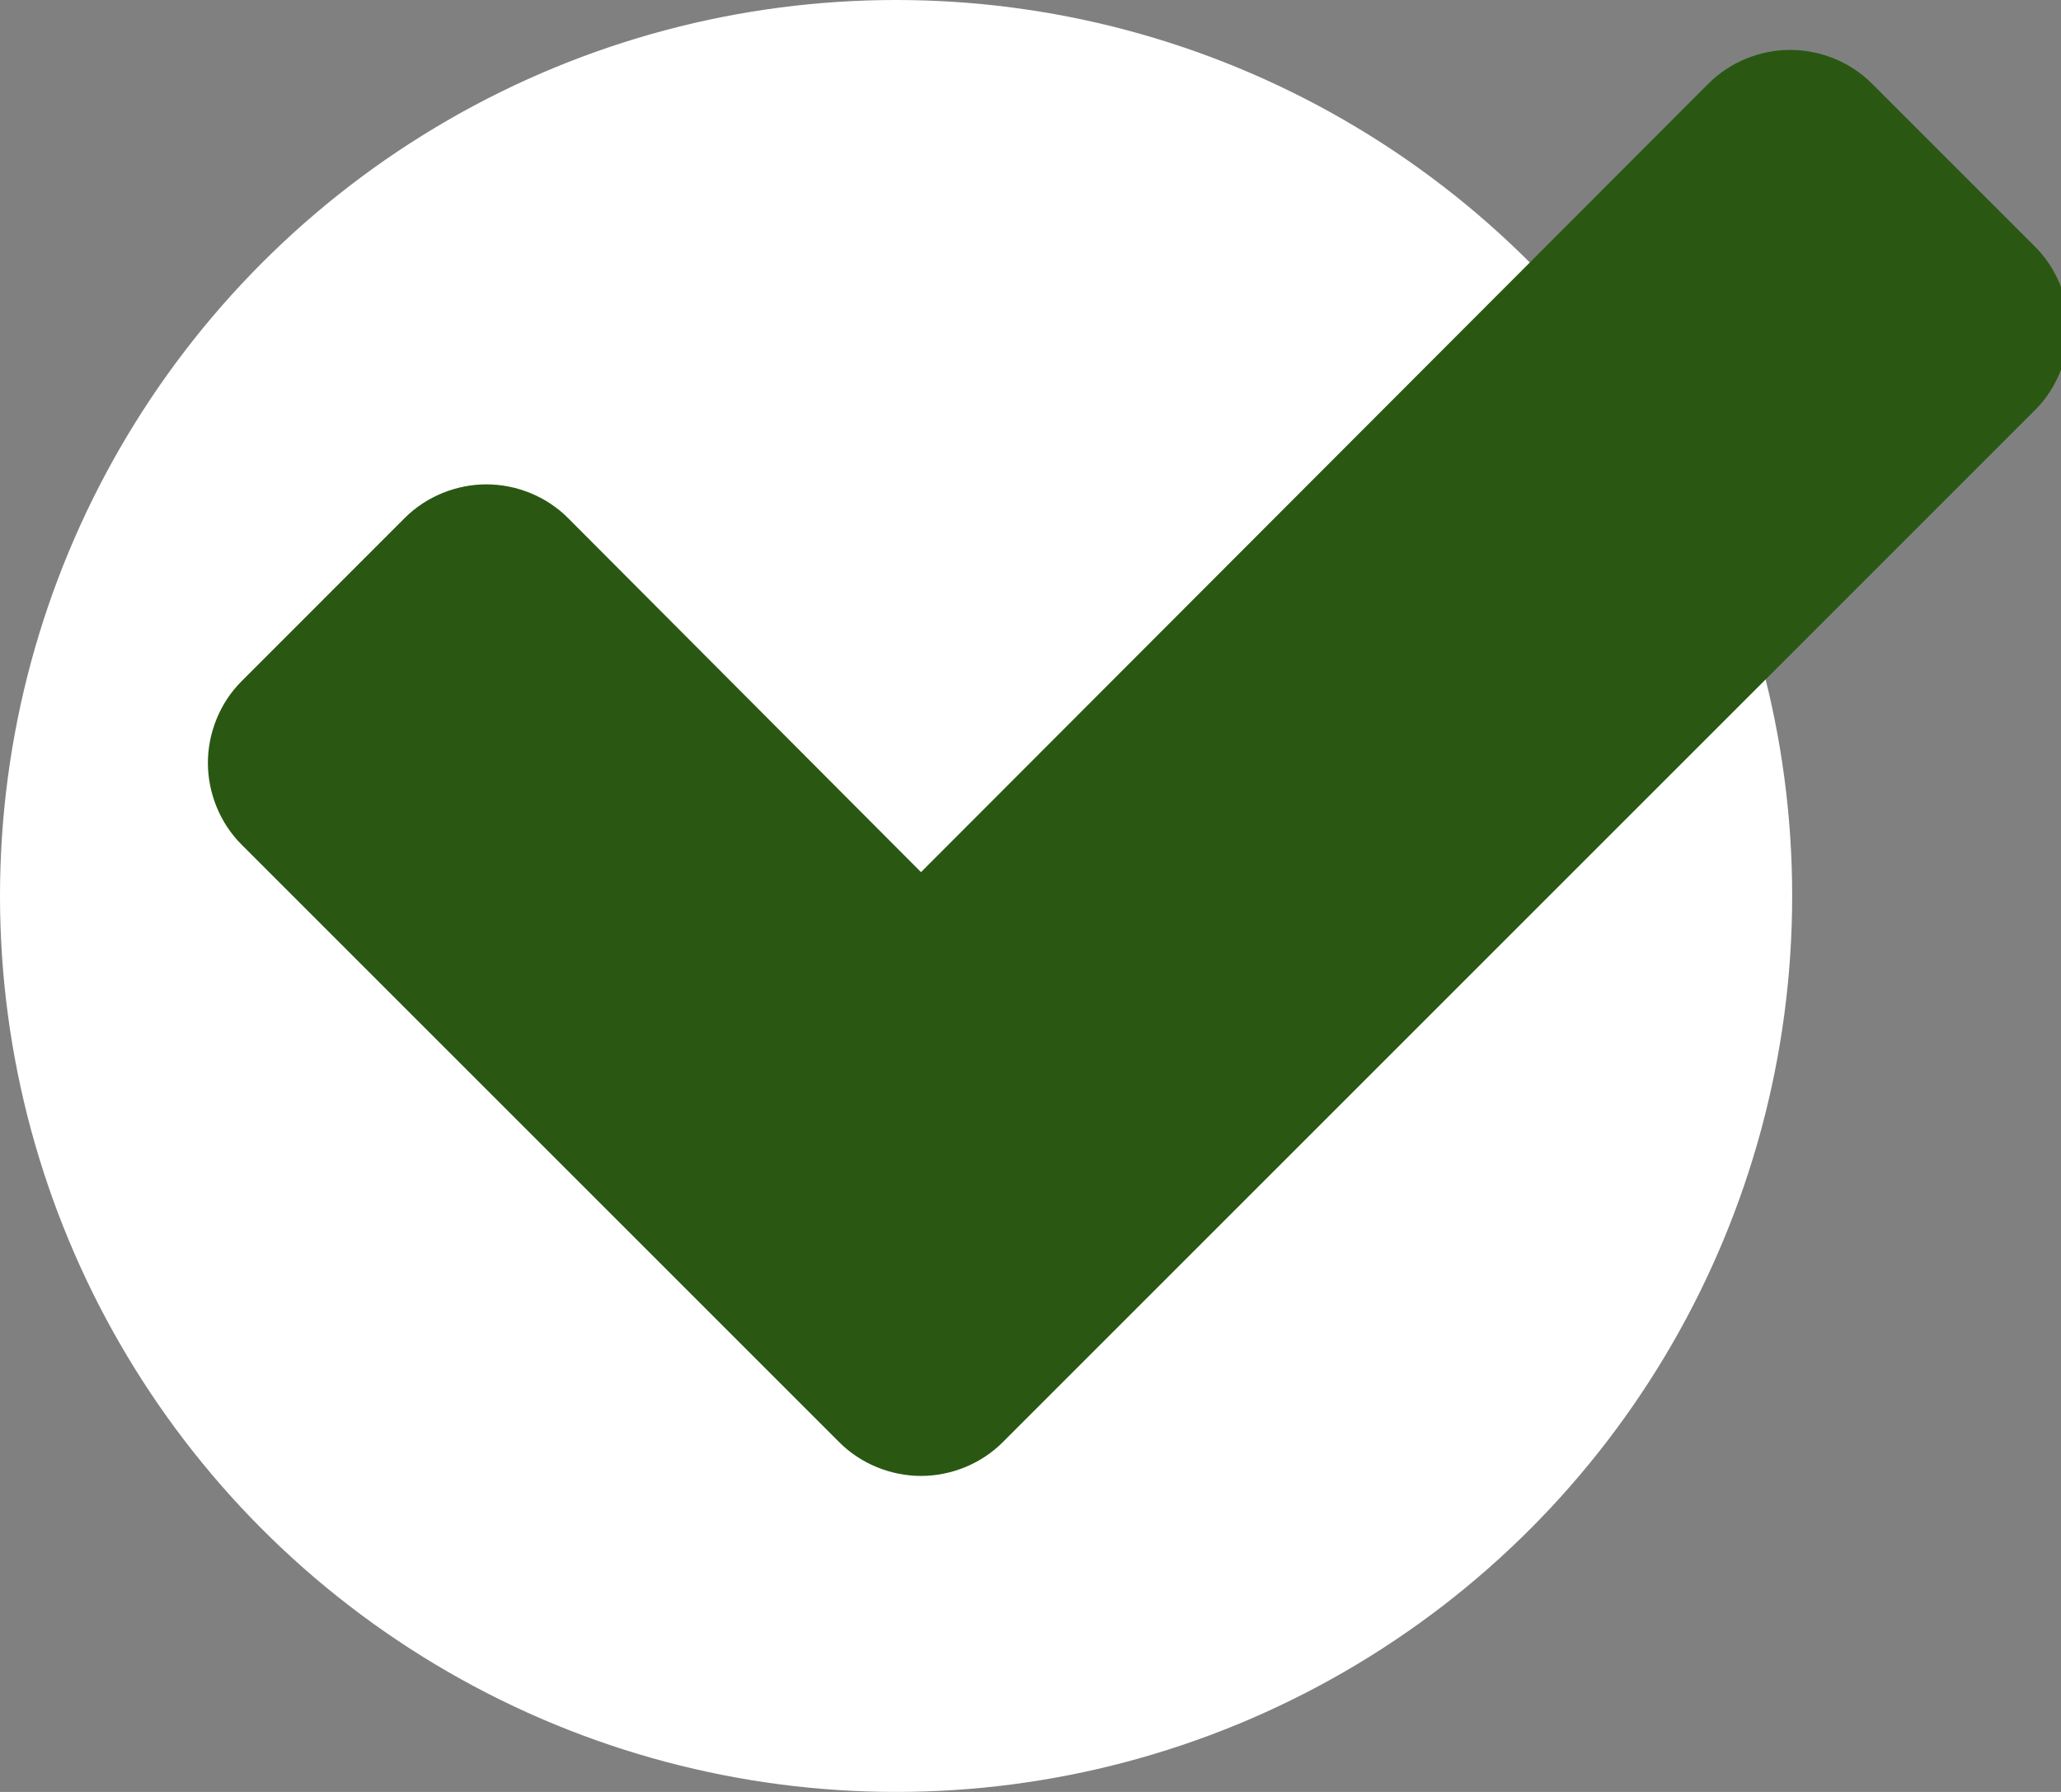
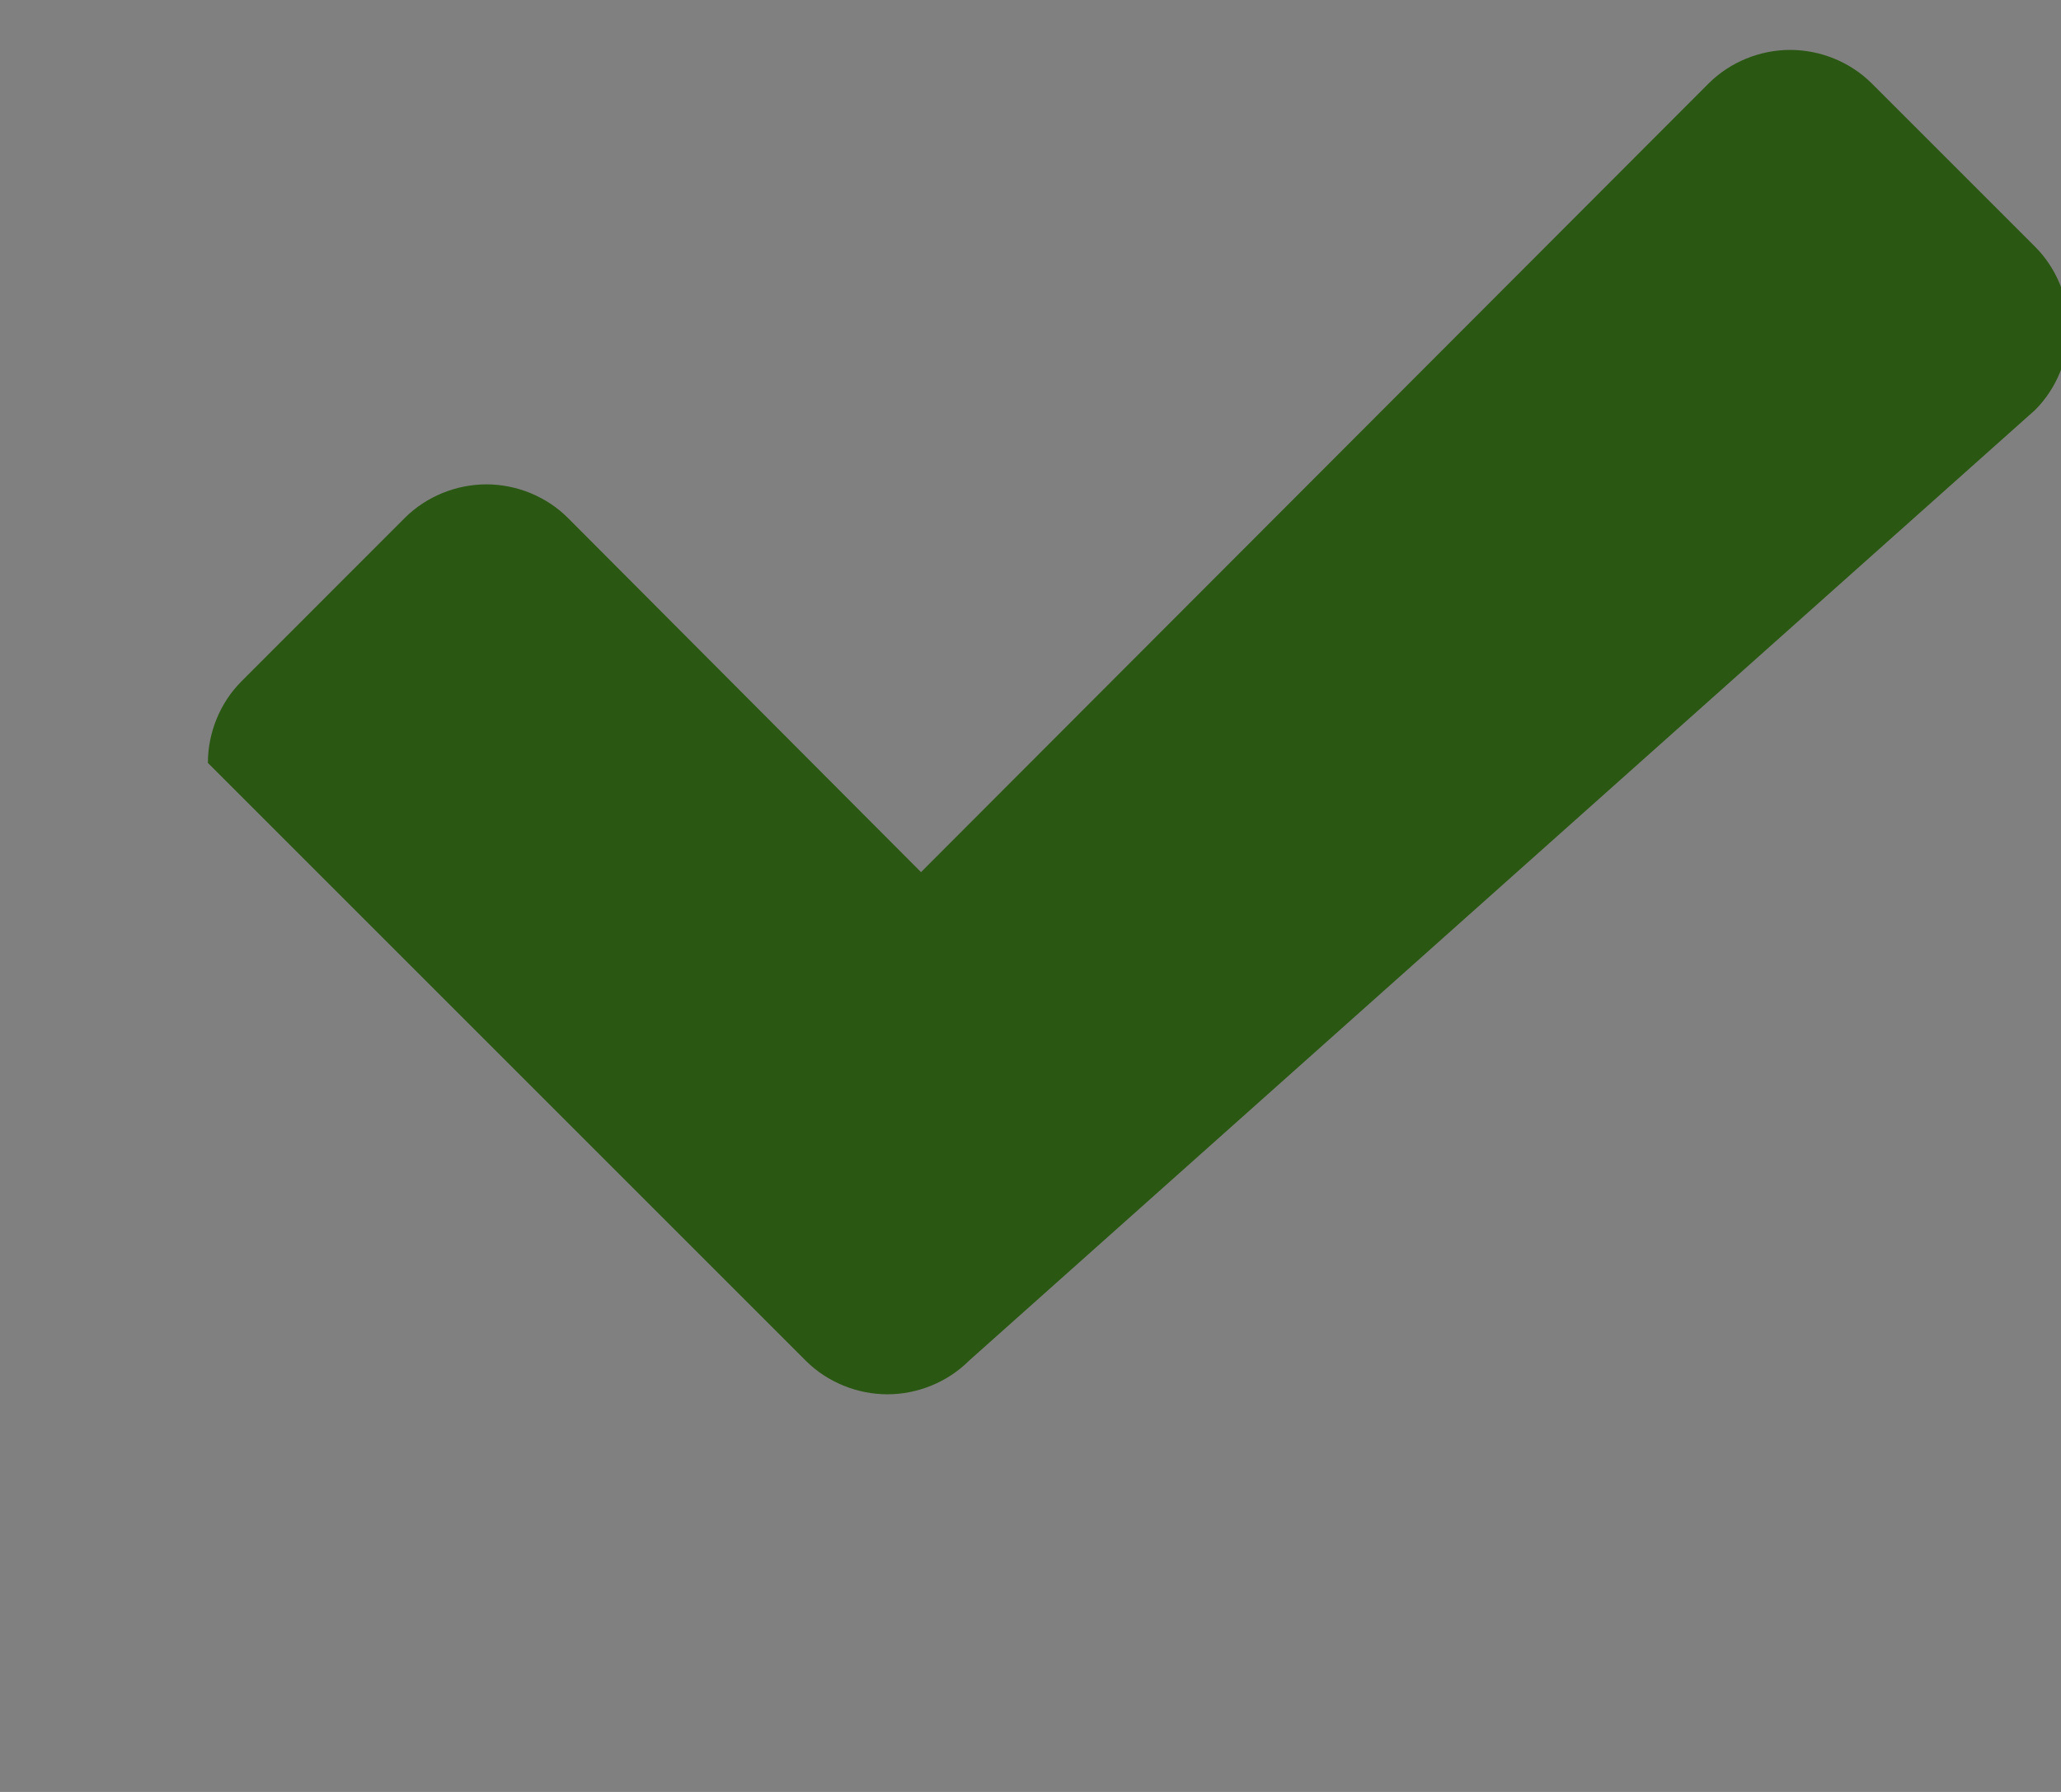
<svg xmlns="http://www.w3.org/2000/svg" version="1.1" x="0px" y="0px" width="23px" height="20px" viewBox="0 0 23 20" enable-background="new 0 0 23 20" xml:space="preserve">
  <rect x="0" y="0" width="23" height="20" fill="#808080" stroke="none" />
  <g id="Ebene_1">
-     <circle fill="#FFFFFF" cx="10" cy="10" r="10" />
-   </g>
+     </g>
  <g id="Ebene_3">
-     <path fill="#2A5812" d="M22.711,2.754l-1.822-1.822c-0.241-0.241-0.576-0.375-0.911-0.375s-0.67,0.134-0.911,0.375l-8.789,8.802   L6.339,5.782C6.098,5.54,5.763,5.406,5.428,5.406S4.758,5.54,4.517,5.781L2.695,7.604C2.454,7.845,2.32,8.18,2.32,8.515   s0.134,0.67,0.375,0.911l6.672,6.672c0.241,0.241,0.576,0.375,0.911,0.375s0.67-0.134,0.911-0.375L22.711,4.576   C22.952,4.335,23.086,4,23.086,3.665S22.952,2.995,22.711,2.754z" />
+     <path fill="#2A5812" d="M22.711,2.754l-1.822-1.822c-0.241-0.241-0.576-0.375-0.911-0.375s-0.67,0.134-0.911,0.375l-8.789,8.802   L6.339,5.782C6.098,5.54,5.763,5.406,5.428,5.406S4.758,5.54,4.517,5.781L2.695,7.604C2.454,7.845,2.32,8.18,2.32,8.515   l6.672,6.672c0.241,0.241,0.576,0.375,0.911,0.375s0.67-0.134,0.911-0.375L22.711,4.576   C22.952,4.335,23.086,4,23.086,3.665S22.952,2.995,22.711,2.754z" />
  </g>
</svg>